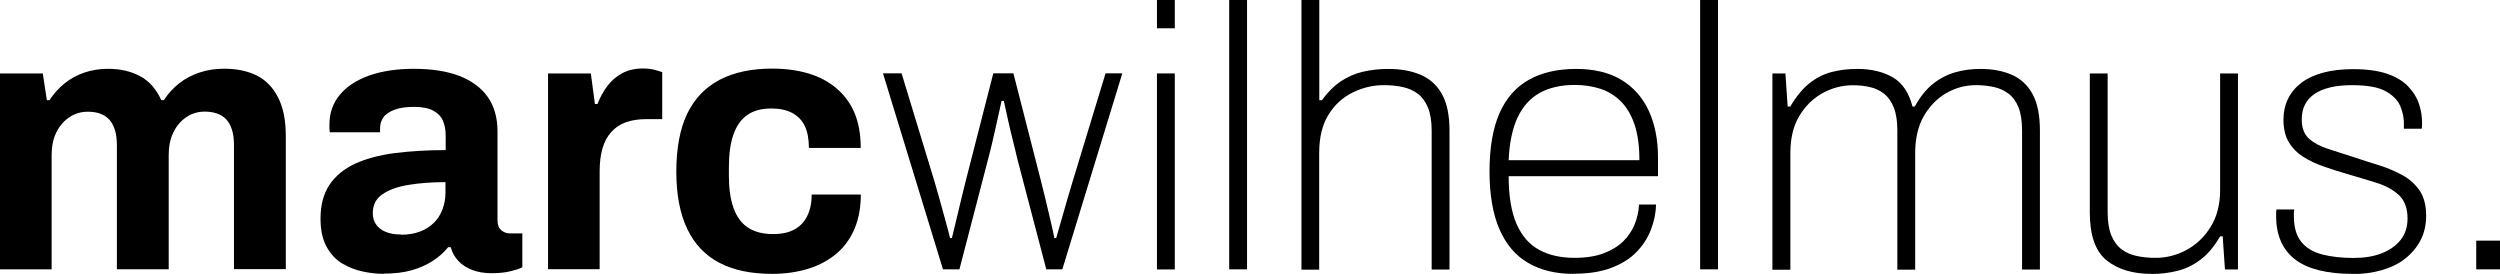
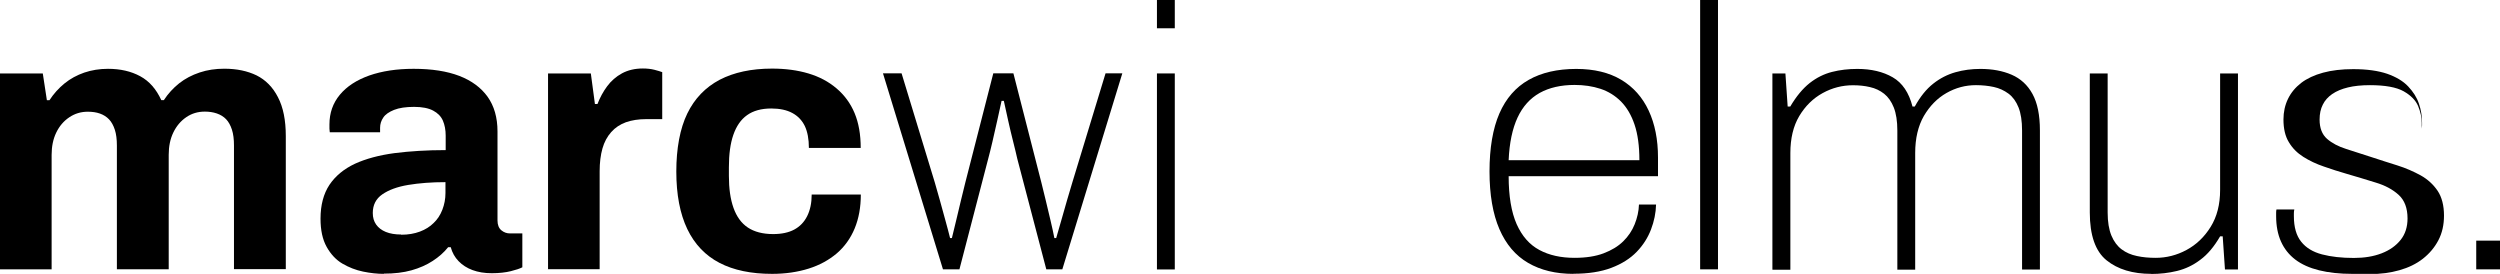
<svg xmlns="http://www.w3.org/2000/svg" id="Layer_2" viewBox="0 0 232.51 25.47">
  <defs>
    <style>.cls-1{fill:#000;stroke-width:0px;}</style>
  </defs>
  <g id="Layer_1-2">
    <path class="cls-1" d="M0,25.05V6.83h3.98l.38,2.49h.24c.39-.6.86-1.12,1.4-1.56.54-.44,1.15-.77,1.84-1.01.68-.23,1.42-.35,2.2-.35,1.16,0,2.15.23,3,.69s1.49,1.2,1.96,2.22h.24c.39-.6.87-1.12,1.42-1.56.56-.44,1.19-.77,1.91-1.01s1.48-.35,2.29-.35c1.16,0,2.15.21,3,.62.84.42,1.51,1.09,1.99,2.03.49.94.73,2.14.73,3.62v12.37h-4.82v-11.5c0-.58-.06-1.07-.19-1.47-.13-.4-.31-.73-.54-.97-.23-.24-.52-.42-.87-.54s-.72-.17-1.11-.17c-.65,0-1.22.17-1.73.52-.51.35-.91.82-1.2,1.42-.29.6-.43,1.29-.43,2.08v10.64h-4.82v-11.5c0-.58-.06-1.07-.19-1.47-.13-.4-.31-.73-.54-.97s-.51-.42-.85-.54-.71-.17-1.13-.17c-.63,0-1.2.17-1.72.52-.52.35-.92.82-1.21,1.42-.29.6-.43,1.29-.43,2.08v10.64H0Z" />
    <path class="cls-1" d="M35.69,25.47c-.6,0-1.24-.07-1.92-.21-.68-.14-1.32-.39-1.92-.74s-1.09-.88-1.47-1.56c-.38-.68-.57-1.55-.57-2.62,0-1.27.28-2.32.83-3.15.56-.83,1.35-1.48,2.37-1.96,1.03-.47,2.26-.8,3.69-.99,1.43-.18,3.01-.28,4.75-.28v-1.35c0-.53-.09-.99-.26-1.39-.17-.39-.47-.7-.9-.93-.43-.23-1.02-.35-1.78-.35s-1.38.09-1.86.28c-.47.19-.81.42-1,.71-.2.29-.3.61-.3.95v.42h-4.68c-.02-.12-.03-.23-.03-.33v-.4c0-1.06.32-1.98.97-2.76s1.56-1.37,2.74-1.79c1.18-.41,2.55-.62,4.12-.62,1.69,0,3.1.22,4.25.66,1.14.44,2.02,1.09,2.63,1.94.61.86.92,1.93.92,3.22v8.28c0,.41.12.72.36.92s.51.29.81.29h1.14v3.15c-.23.12-.59.24-1.07.36s-1.07.19-1.77.19-1.27-.1-1.79-.29-.95-.47-1.3-.83-.59-.79-.73-1.3h-.24c-.39.49-.87.91-1.44,1.28-.57.37-1.22.66-1.97.87-.75.21-1.61.31-2.58.31ZM37.32,21.83c.65,0,1.22-.1,1.73-.29s.94-.46,1.28-.8c.35-.33.62-.74.81-1.23.19-.49.29-1.01.29-1.56v-1.01c-1.29,0-2.45.09-3.47.26-1.02.17-1.82.47-2.41.88s-.88.99-.88,1.73c0,.42.1.77.31,1.07.21.3.51.53.9.69.39.16.87.24,1.42.24Z" />
    <path class="cls-1" d="M50.97,25.05V6.83h3.98l.38,2.84h.24c.23-.6.53-1.15.9-1.65s.83-.9,1.38-1.2c.56-.3,1.2-.45,1.94-.45.39,0,.75.04,1.07.12.32.08.56.16.73.22v4.37h-1.49c-.72,0-1.35.1-1.89.29-.54.2-1,.5-1.37.92s-.64.92-.81,1.52c-.17.6-.26,1.31-.26,2.12v9.11h-4.82Z" />
    <path class="cls-1" d="M71.8,25.47c-1.94,0-3.57-.34-4.88-1.02s-2.32-1.73-3-3.15c-.68-1.42-1.02-3.21-1.02-5.35s.34-3.99,1.02-5.39c.68-1.4,1.69-2.44,3.01-3.14,1.33-.69,2.95-1.04,4.87-1.04,1.25,0,2.37.15,3.38.45,1.01.3,1.88.76,2.62,1.39s1.3,1.39,1.68,2.3c.38.91.57,1.99.57,3.24h-4.82c0-.83-.13-1.51-.38-2.04-.26-.53-.64-.93-1.16-1.21s-1.17-.42-1.96-.42c-.92,0-1.68.21-2.25.62-.58.41-1,1.03-1.28,1.84-.28.81-.41,1.81-.41,3.01v.8c0,1.18.14,2.17.43,2.98.29.81.73,1.42,1.33,1.82.6.4,1.39.61,2.36.61.78,0,1.44-.14,1.96-.42.52-.28.92-.69,1.2-1.25.28-.56.42-1.23.42-2.01h4.57c0,1.18-.19,2.23-.57,3.15s-.94,1.7-1.66,2.32c-.73.62-1.6,1.1-2.62,1.42-1.02.32-2.15.49-3.4.49Z" />
    <path class="cls-1" d="M87.7,25.05l-5.58-18.23h1.73l3.09,10.15c.14.46.29,1.01.47,1.65.17.64.35,1.26.52,1.89.17.62.32,1.17.43,1.63h.17c.12-.46.25-1.01.4-1.65.15-.63.3-1.26.45-1.89.15-.62.28-1.17.4-1.63l2.6-10.15h1.87l2.6,10.15c.12.46.25,1,.4,1.63.15.62.3,1.25.45,1.89.15.64.27,1.18.36,1.65h.17c.14-.46.29-1.01.47-1.63.17-.62.35-1.25.54-1.89.19-.63.35-1.18.49-1.65l3.09-10.15h1.56l-5.58,18.23h-1.49l-2.7-10.29c-.09-.42-.22-.94-.38-1.58-.16-.64-.32-1.29-.47-1.98-.15-.68-.28-1.29-.4-1.82h-.21c-.12.53-.25,1.14-.4,1.82s-.3,1.34-.45,1.98c-.15.64-.28,1.17-.4,1.61l-2.67,10.26h-1.53Z" />
    <path class="cls-1" d="M107.6,2.63V0h1.66v2.63h-1.66ZM107.6,25.05V6.83h1.66v18.23h-1.66Z" />
-     <path class="cls-1" d="M114.32,25.05V0h1.66v25.05h-1.66Z" />
-     <path class="cls-1" d="M121.04,25.05V0h1.66v9.32h.24c.55-.76,1.15-1.35,1.78-1.77.64-.42,1.32-.71,2.04-.88.73-.17,1.51-.26,2.34-.26,1.15,0,2.16.18,3.01.54s1.52.95,1.99,1.79.71,1.96.71,3.4v12.93h-1.66v-12.93c0-.88-.12-1.59-.35-2.15-.23-.55-.55-.98-.95-1.28-.41-.3-.88-.51-1.42-.62-.54-.12-1.13-.17-1.75-.17-.99,0-1.95.23-2.87.68-.92.45-1.68,1.14-2.25,2.06-.58.92-.87,2.12-.87,3.57v10.85h-1.66Z" />
    <path class="cls-1" d="M146.33,25.47c-1.64,0-3.04-.34-4.21-1.02s-2.06-1.73-2.67-3.14-.92-3.2-.92-5.37.31-3.99.92-5.39,1.52-2.44,2.72-3.12c1.2-.68,2.68-1.02,4.43-1.02,1.66,0,3.06.34,4.18,1.01s1.97,1.62,2.55,2.86c.58,1.24.87,2.7.87,4.38v1.73h-13.89c0,1.85.25,3.33.74,4.45.5,1.12,1.2,1.92,2.12,2.41.91.49,2,.73,3.27.73,1.06,0,1.96-.14,2.7-.42.74-.28,1.35-.65,1.82-1.11.47-.46.83-.99,1.07-1.59.24-.6.38-1.21.4-1.84h1.59c-.02.79-.18,1.56-.47,2.32-.29.76-.73,1.46-1.33,2.08s-1.38,1.12-2.36,1.49c-.97.37-2.15.55-3.53.55ZM140.31,14.9h12.16c0-1.32-.15-2.42-.45-3.31-.3-.89-.72-1.6-1.26-2.15-.54-.54-1.18-.94-1.91-1.18s-1.53-.36-2.41-.36c-1.27,0-2.35.25-3.24.74-.89.5-1.58,1.26-2.06,2.29s-.76,2.35-.83,3.97Z" />
    <path class="cls-1" d="M158.12,25.05V0h1.66v25.05h-1.66Z" />
    <path class="cls-1" d="M164.84,25.05V6.83h1.21l.21,3.08h.24c.56-.95,1.16-1.67,1.8-2.18.65-.51,1.34-.85,2.08-1.04s1.53-.28,2.36-.28c1.29,0,2.39.26,3.29.78.9.52,1.51,1.43,1.84,2.72h.21c.51-.92,1.08-1.63,1.72-2.13.63-.5,1.32-.85,2.06-1.06.74-.21,1.51-.31,2.32-.31,1.11,0,2.08.18,2.91.54s1.48.95,1.94,1.79.69,1.96.69,3.4v12.93h-1.66v-12.93c0-.88-.11-1.59-.33-2.15-.22-.55-.53-.98-.93-1.28-.41-.3-.86-.51-1.37-.62s-1.06-.17-1.66-.17c-.97,0-1.88.24-2.74.73s-1.55,1.2-2.1,2.13c-.54.94-.81,2.09-.81,3.45v10.85h-1.66v-12.93c0-.88-.11-1.59-.33-2.15-.22-.55-.52-.98-.9-1.28-.38-.3-.82-.51-1.32-.62-.5-.12-1.02-.17-1.58-.17-.99,0-1.93.24-2.82.73s-1.61,1.2-2.17,2.13c-.56.94-.83,2.09-.83,3.45v10.85h-1.66Z" />
    <path class="cls-1" d="M200.08,25.47c-1.73,0-3.12-.42-4.16-1.26-1.04-.84-1.56-2.33-1.56-4.45V6.83h1.66v12.93c0,.88.12,1.59.35,2.15.23.55.55.98.95,1.28s.88.51,1.42.62c.54.12,1.13.17,1.75.17.99,0,1.95-.24,2.86-.73.91-.49,1.66-1.2,2.25-2.15.59-.95.88-2.09.88-3.43V6.83h1.66v18.23h-1.21l-.21-3.08h-.24c-.55.95-1.16,1.68-1.84,2.18-.67.51-1.39.85-2.17,1.04s-1.58.28-2.41.28Z" />
-     <path class="cls-1" d="M218.76,25.47c-1.15,0-2.18-.11-3.07-.33-.89-.22-1.63-.55-2.22-1-.59-.45-1.03-1.01-1.33-1.68-.3-.67-.45-1.46-.45-2.36v-.31c0-.11.01-.22.03-.31h1.66c-.03.14-.04.26-.04.35v.28c0,1.02.23,1.81.68,2.37.45.57,1.1.96,1.94,1.18s1.83.33,2.96.33c.97,0,1.83-.14,2.58-.43s1.34-.71,1.77-1.25c.43-.54.64-1.21.64-1.99,0-.97-.28-1.7-.83-2.2-.55-.5-1.26-.88-2.13-1.14-.87-.27-1.76-.54-2.69-.81-.72-.21-1.43-.43-2.13-.68-.71-.24-1.34-.54-1.91-.9-.57-.36-1.02-.81-1.35-1.37-.34-.55-.5-1.26-.5-2.11,0-.69.14-1.33.42-1.91.28-.58.69-1.07,1.23-1.49.54-.41,1.22-.73,2.03-.95.81-.22,1.74-.33,2.81-.33,1.27,0,2.32.15,3.15.43.83.29,1.49.68,1.96,1.18s.81,1.03,1,1.61c.2.58.29,1.17.29,1.77v.24c0,.09-.01.2-.03.31h-1.66v-.55c0-.49-.11-1-.33-1.54-.22-.54-.67-1-1.35-1.39-.68-.38-1.73-.57-3.14-.57-.78,0-1.47.07-2.04.21-.58.14-1.06.34-1.46.61-.39.27-.69.6-.88.99-.2.39-.3.85-.3,1.39,0,.79.23,1.38.69,1.79.46.4,1.06.72,1.8.95.74.23,1.53.49,2.36.76.78.26,1.58.51,2.37.76.8.25,1.52.57,2.18.93.66.37,1.18.85,1.58,1.44.39.59.59,1.36.59,2.3,0,.86-.17,1.62-.52,2.29-.35.67-.83,1.24-1.44,1.72s-1.34.83-2.18,1.07-1.76.36-2.76.36Z" />
+     <path class="cls-1" d="M218.76,25.47c-1.15,0-2.18-.11-3.07-.33-.89-.22-1.63-.55-2.22-1-.59-.45-1.03-1.01-1.33-1.68-.3-.67-.45-1.46-.45-2.36v-.31c0-.11.01-.22.03-.31h1.66c-.03.14-.04.26-.04.35v.28c0,1.02.23,1.81.68,2.37.45.57,1.1.96,1.94,1.18s1.83.33,2.96.33c.97,0,1.83-.14,2.58-.43s1.34-.71,1.77-1.25c.43-.54.64-1.21.64-1.99,0-.97-.28-1.7-.83-2.2-.55-.5-1.26-.88-2.13-1.14-.87-.27-1.76-.54-2.69-.81-.72-.21-1.43-.43-2.13-.68-.71-.24-1.34-.54-1.91-.9-.57-.36-1.02-.81-1.35-1.37-.34-.55-.5-1.26-.5-2.11,0-.69.14-1.33.42-1.91.28-.58.69-1.07,1.23-1.49.54-.41,1.22-.73,2.03-.95.81-.22,1.74-.33,2.81-.33,1.27,0,2.32.15,3.15.43.83.29,1.49.68,1.96,1.18s.81,1.03,1,1.61c.2.58.29,1.17.29,1.77v.24c0,.09-.01.2-.03.31v-.55c0-.49-.11-1-.33-1.54-.22-.54-.67-1-1.35-1.39-.68-.38-1.73-.57-3.14-.57-.78,0-1.47.07-2.04.21-.58.14-1.06.34-1.46.61-.39.27-.69.6-.88.99-.2.39-.3.85-.3,1.39,0,.79.23,1.38.69,1.79.46.4,1.06.72,1.8.95.74.23,1.53.49,2.36.76.78.26,1.58.51,2.37.76.8.25,1.52.57,2.18.93.66.37,1.18.85,1.58,1.44.39.59.59,1.36.59,2.3,0,.86-.17,1.62-.52,2.29-.35.67-.83,1.24-1.44,1.72s-1.34.83-2.18,1.07-1.76.36-2.76.36Z" />
    <path class="cls-1" d="M230.3,25.05v-2.67h2.22v2.67h-2.22Z" />
  </g>
</svg>